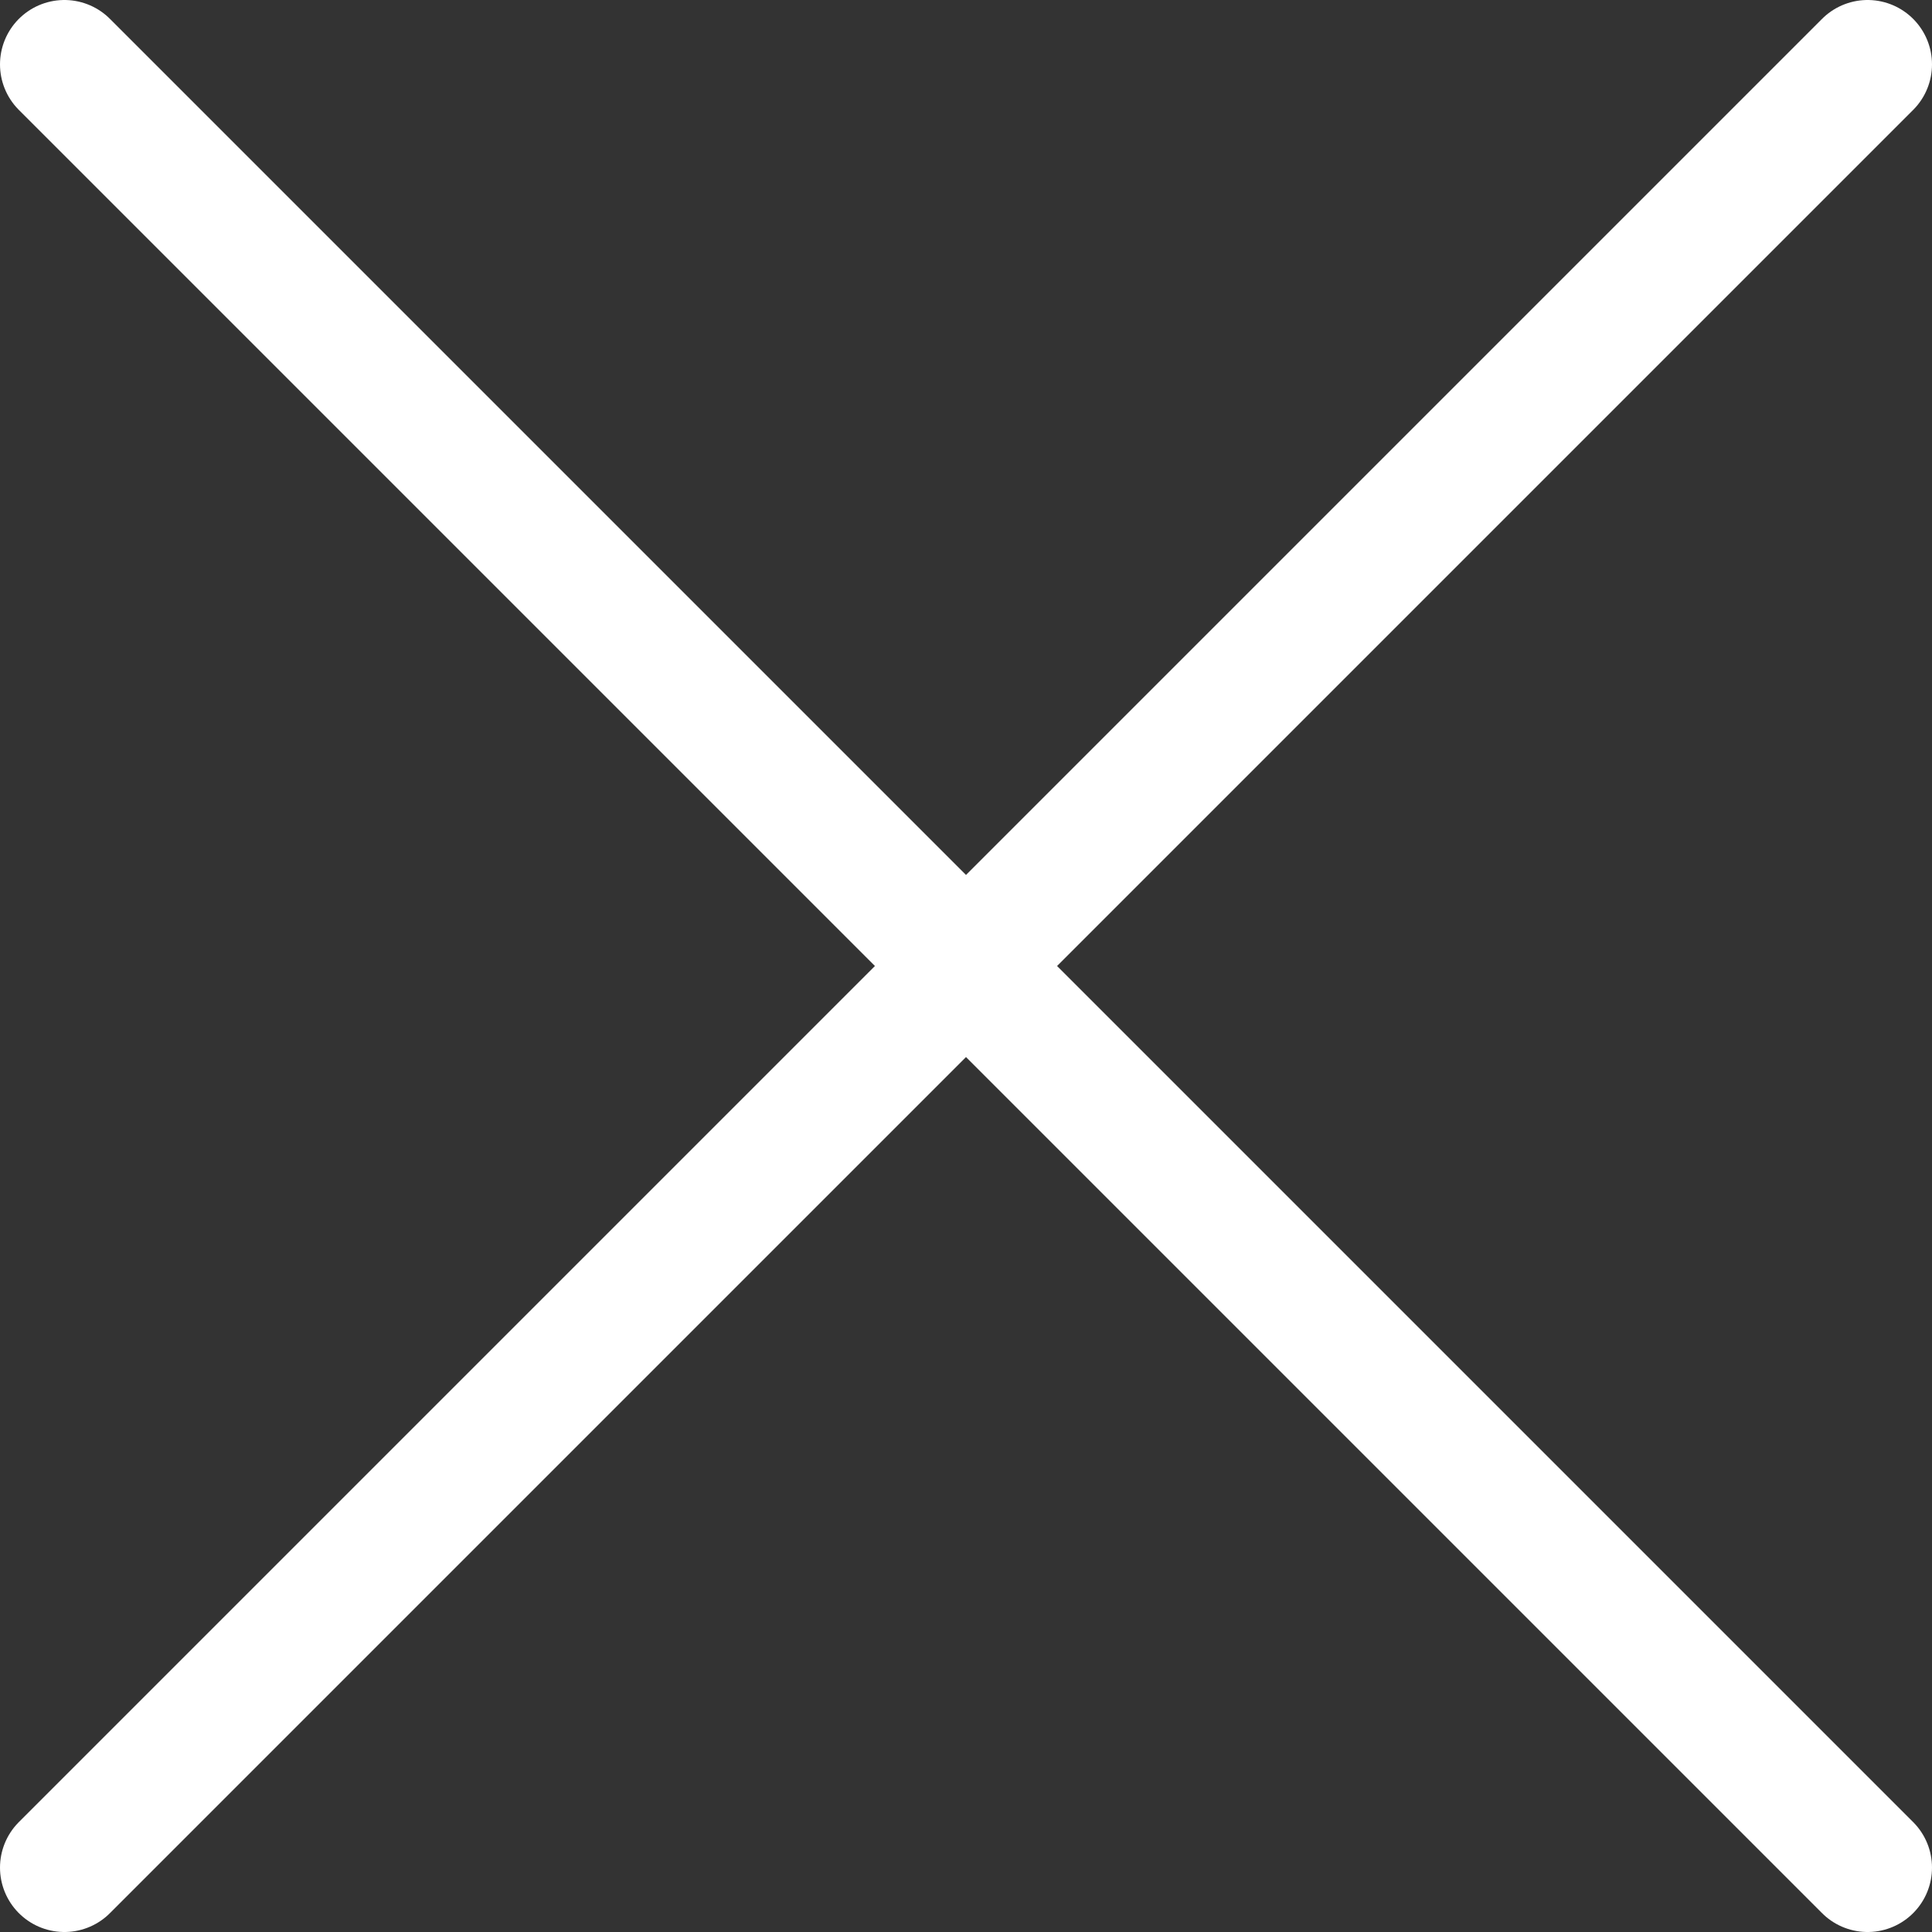
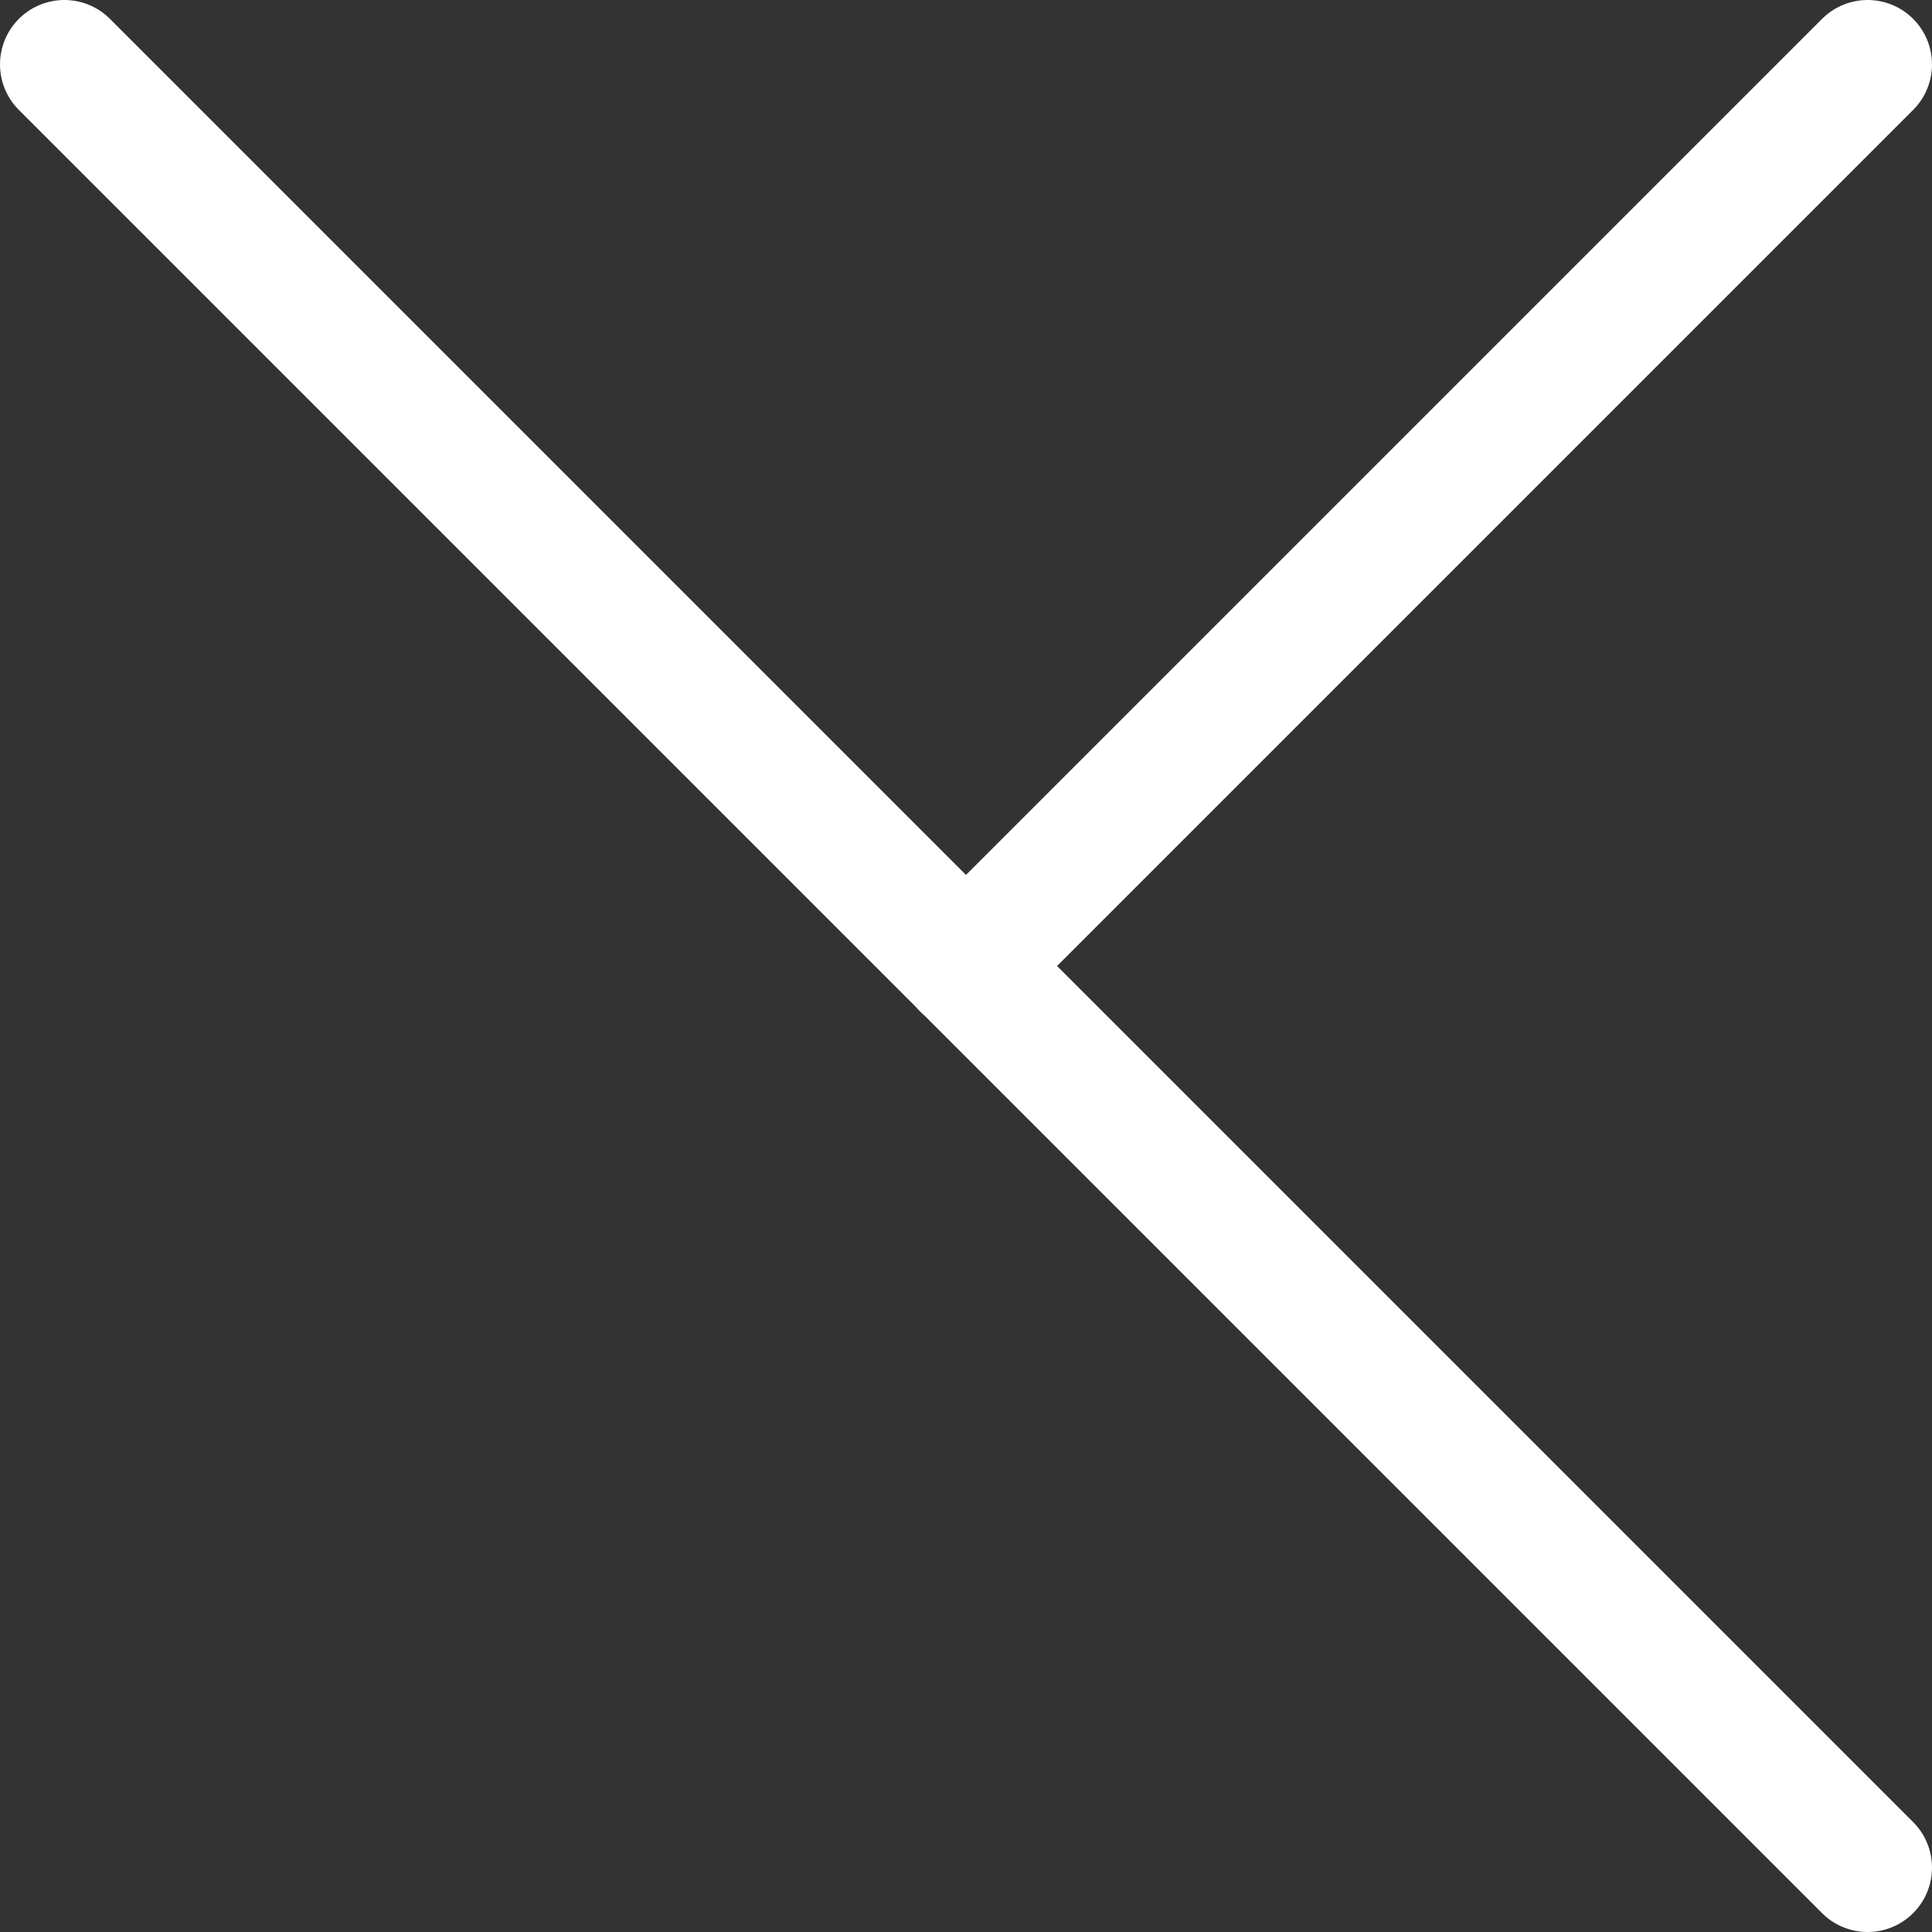
<svg xmlns="http://www.w3.org/2000/svg" viewBox="0 0 30 30">
  <rect x="0" y="0" width="30" height="30" fill="#333333" stroke="none" />
  <defs>
    <style>.cls-1{fill:none;stroke:#fff;stroke-linecap:round;stroke-miterlimit:10;stroke-width:2px;}</style>
  </defs>
  <line class="cls-1" x1="1" y1="1" x2="15" y2="15" />
  <line class="cls-1" x1="29" y1="1" x2="15" y2="15" />
  <line class="cls-1" x1="29" y1="29" x2="15" y2="15" />
-   <line class="cls-1" x1="1" y1="29" x2="15" y2="15" />
</svg>